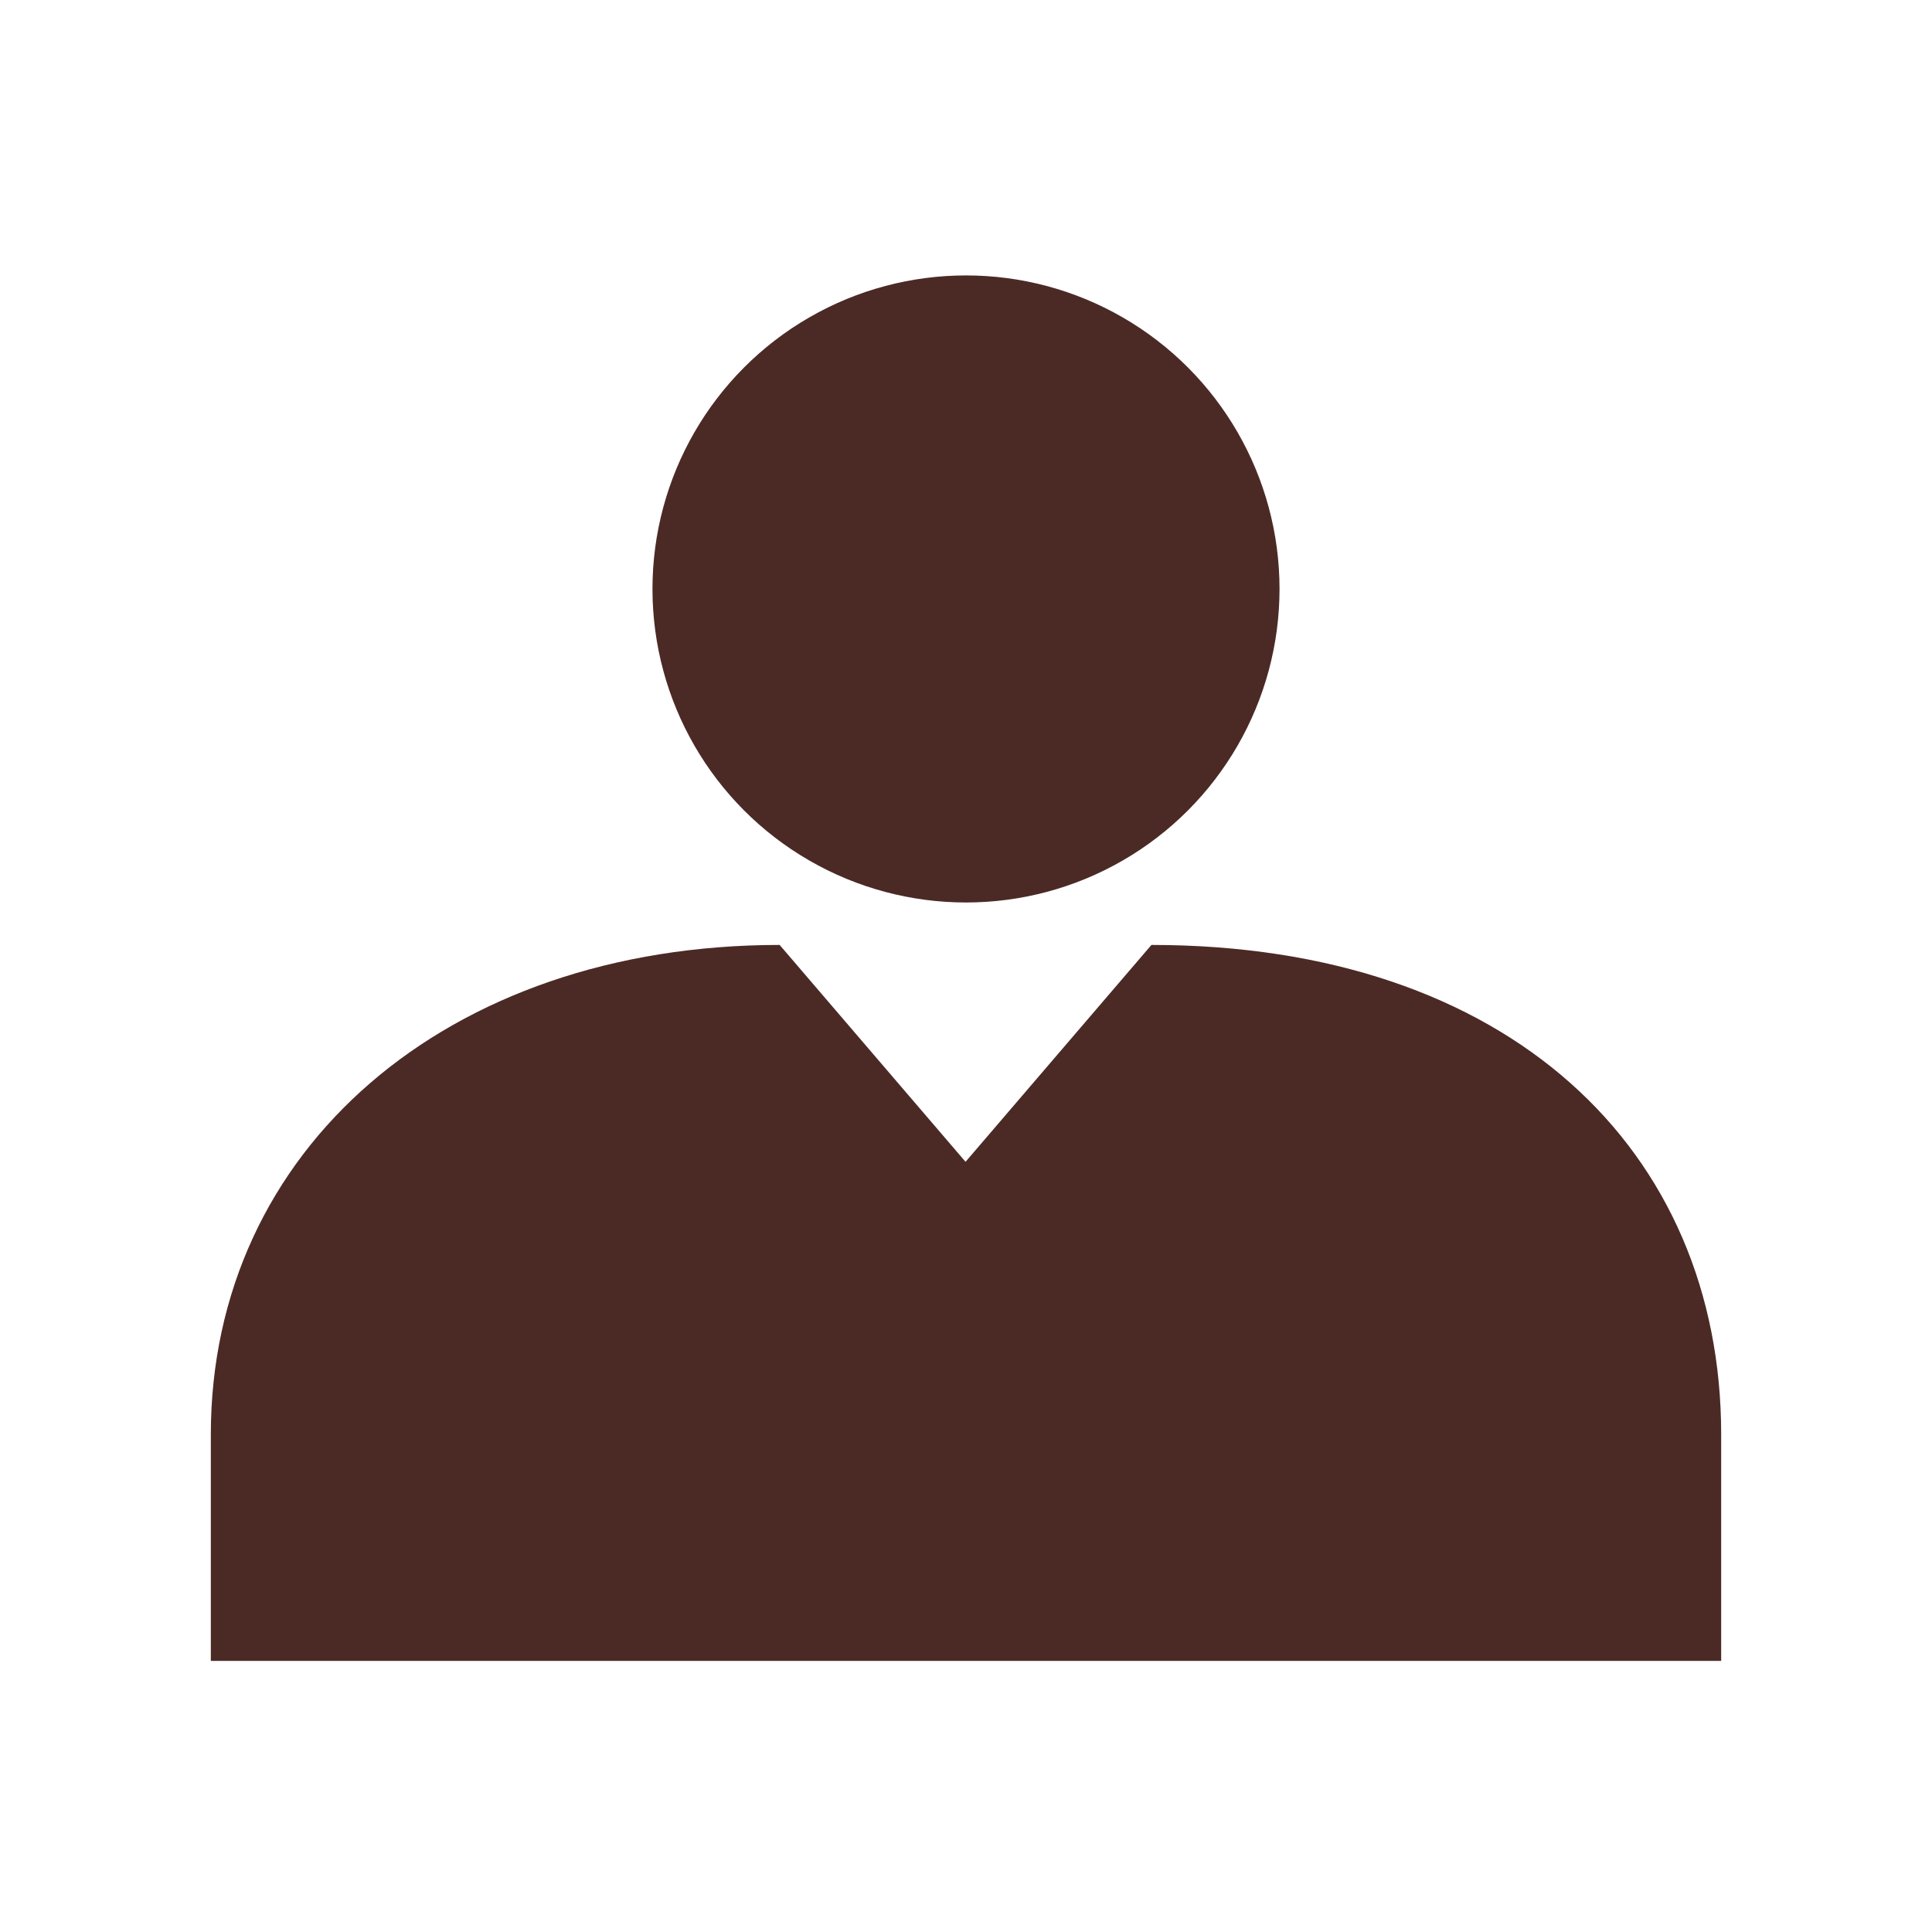
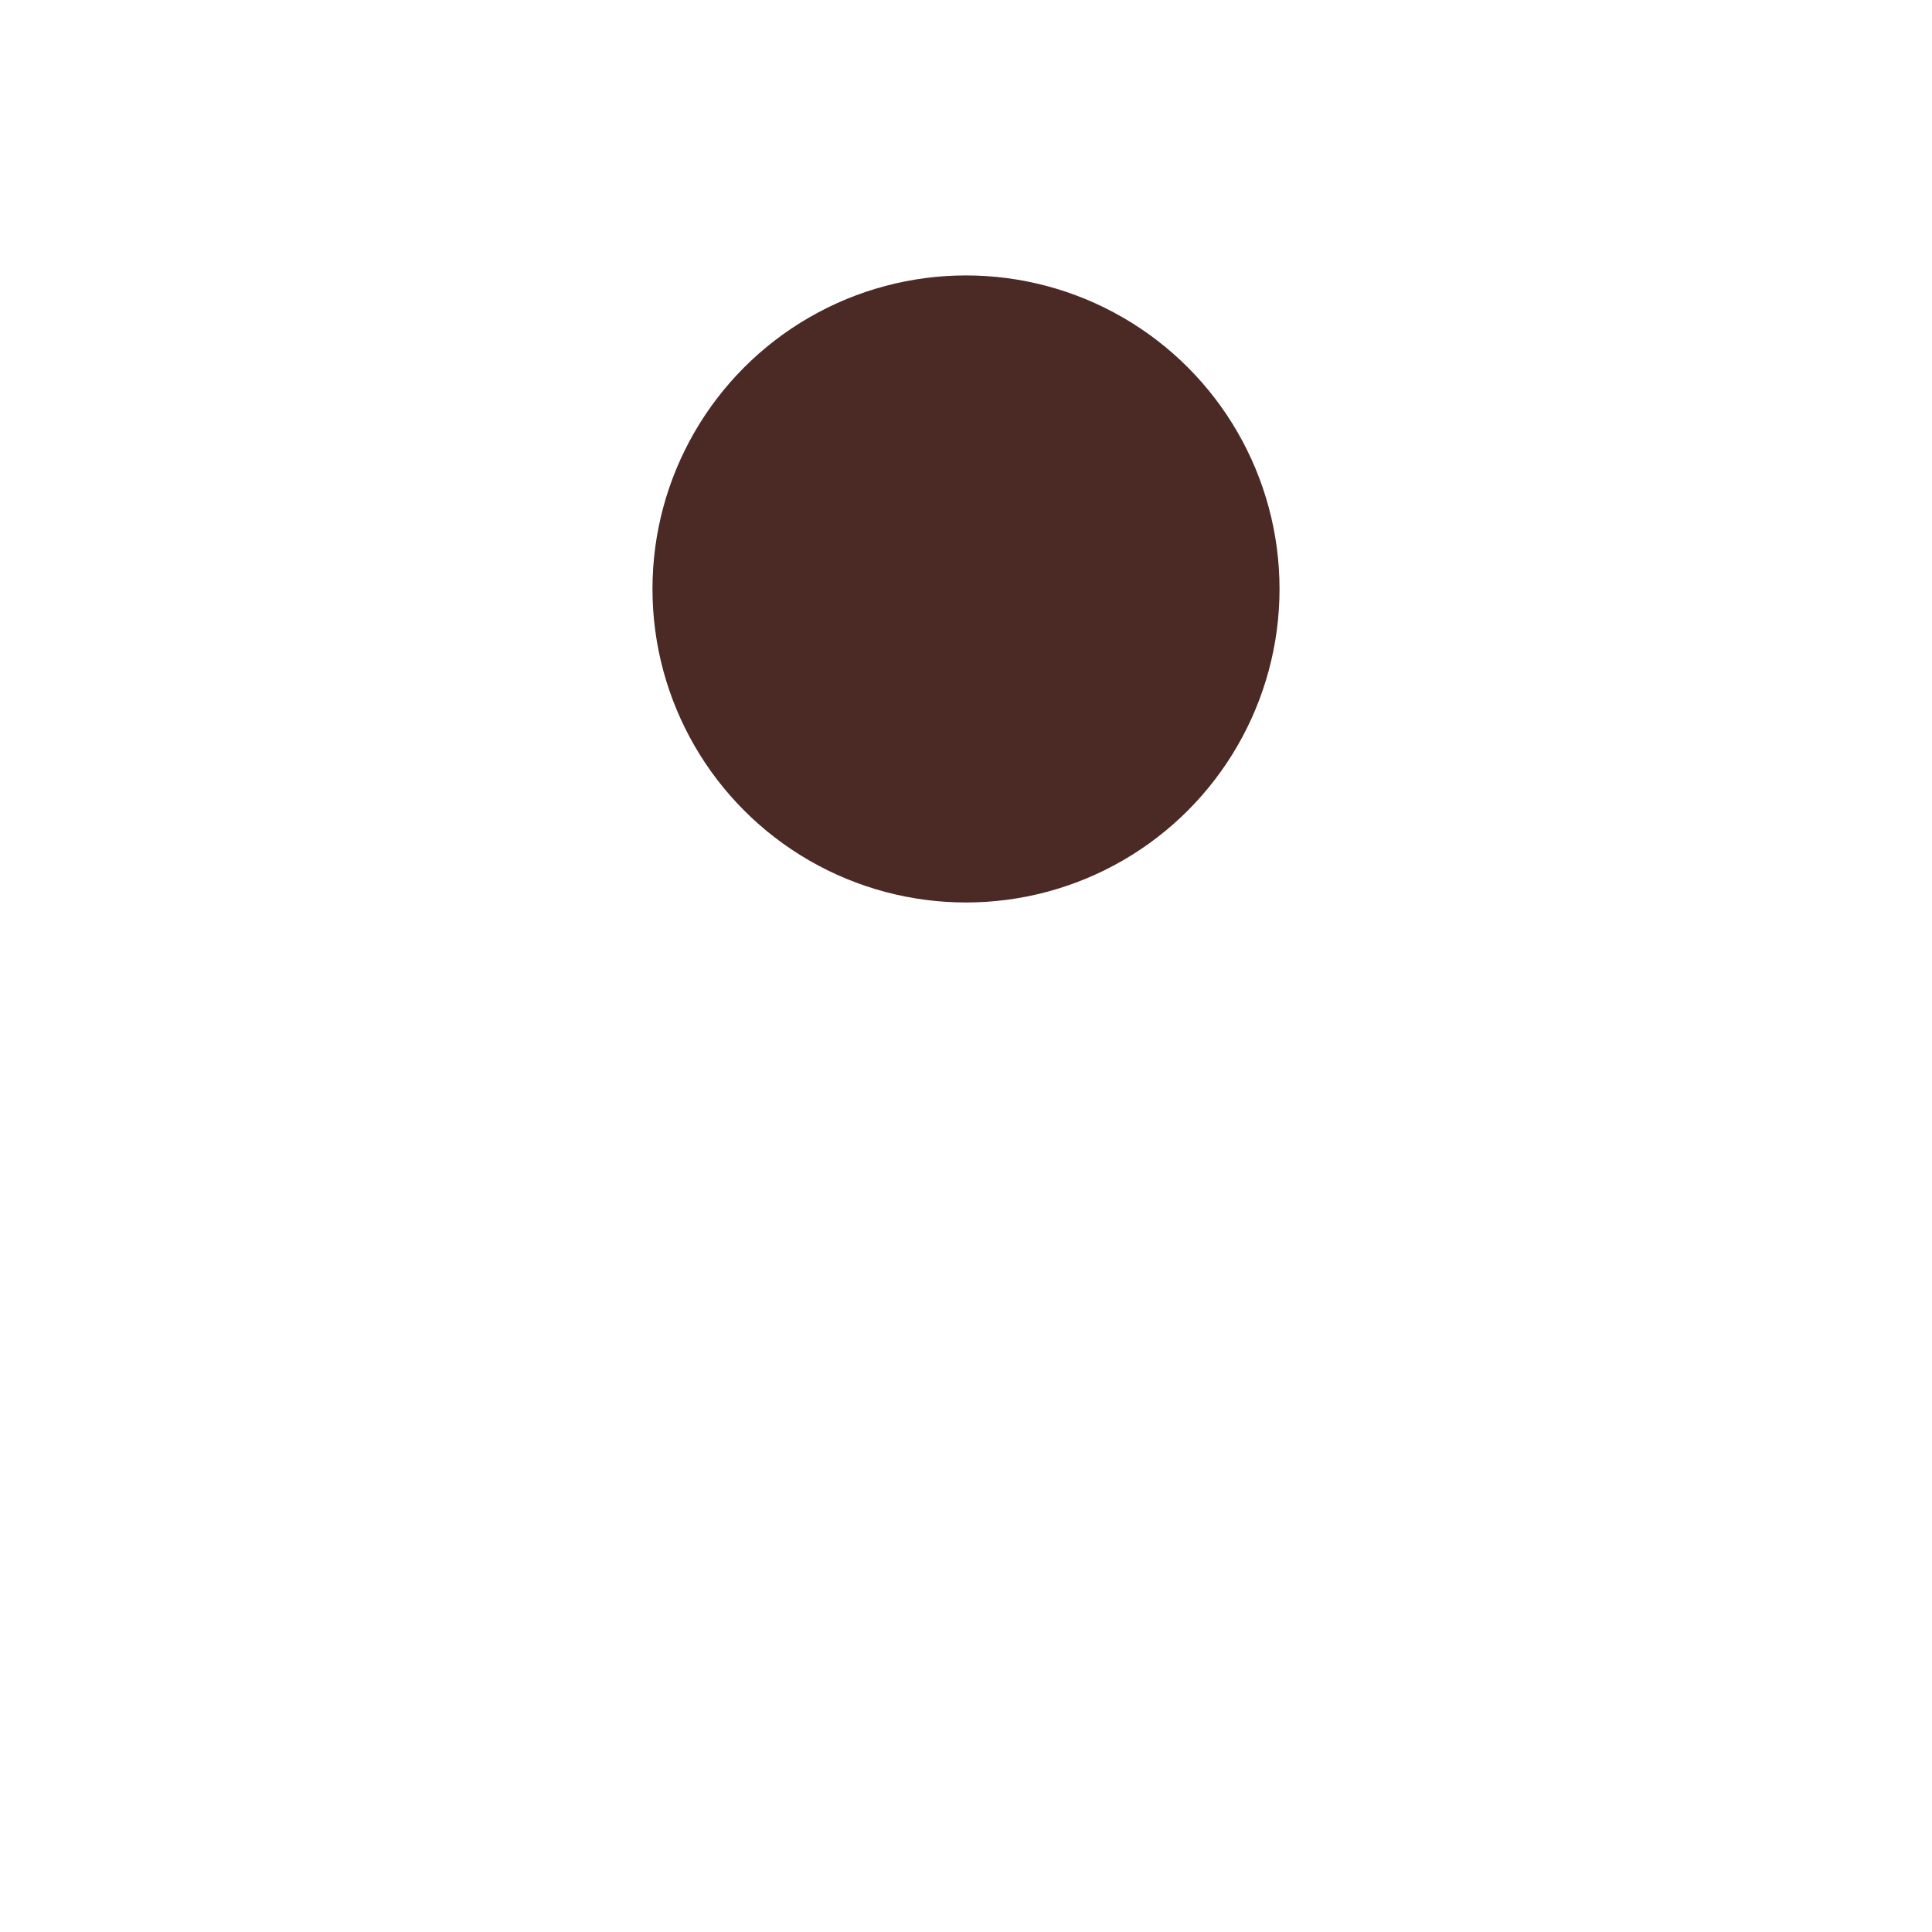
<svg xmlns="http://www.w3.org/2000/svg" width="83" height="83" viewBox="0 0 124.72 124.72">
  <g fill="#4b2a25">
    <circle cx="62.36" cy="38.02" r="20.24" />
-     <path d="m111.11 107.22v-14.62c0-18.36-13.7-31.6-36.78-31.6l-12 14-12-14c-21.52 0-36.72 13.24-36.72 31.6v14.62z" />
  </g>
</svg>